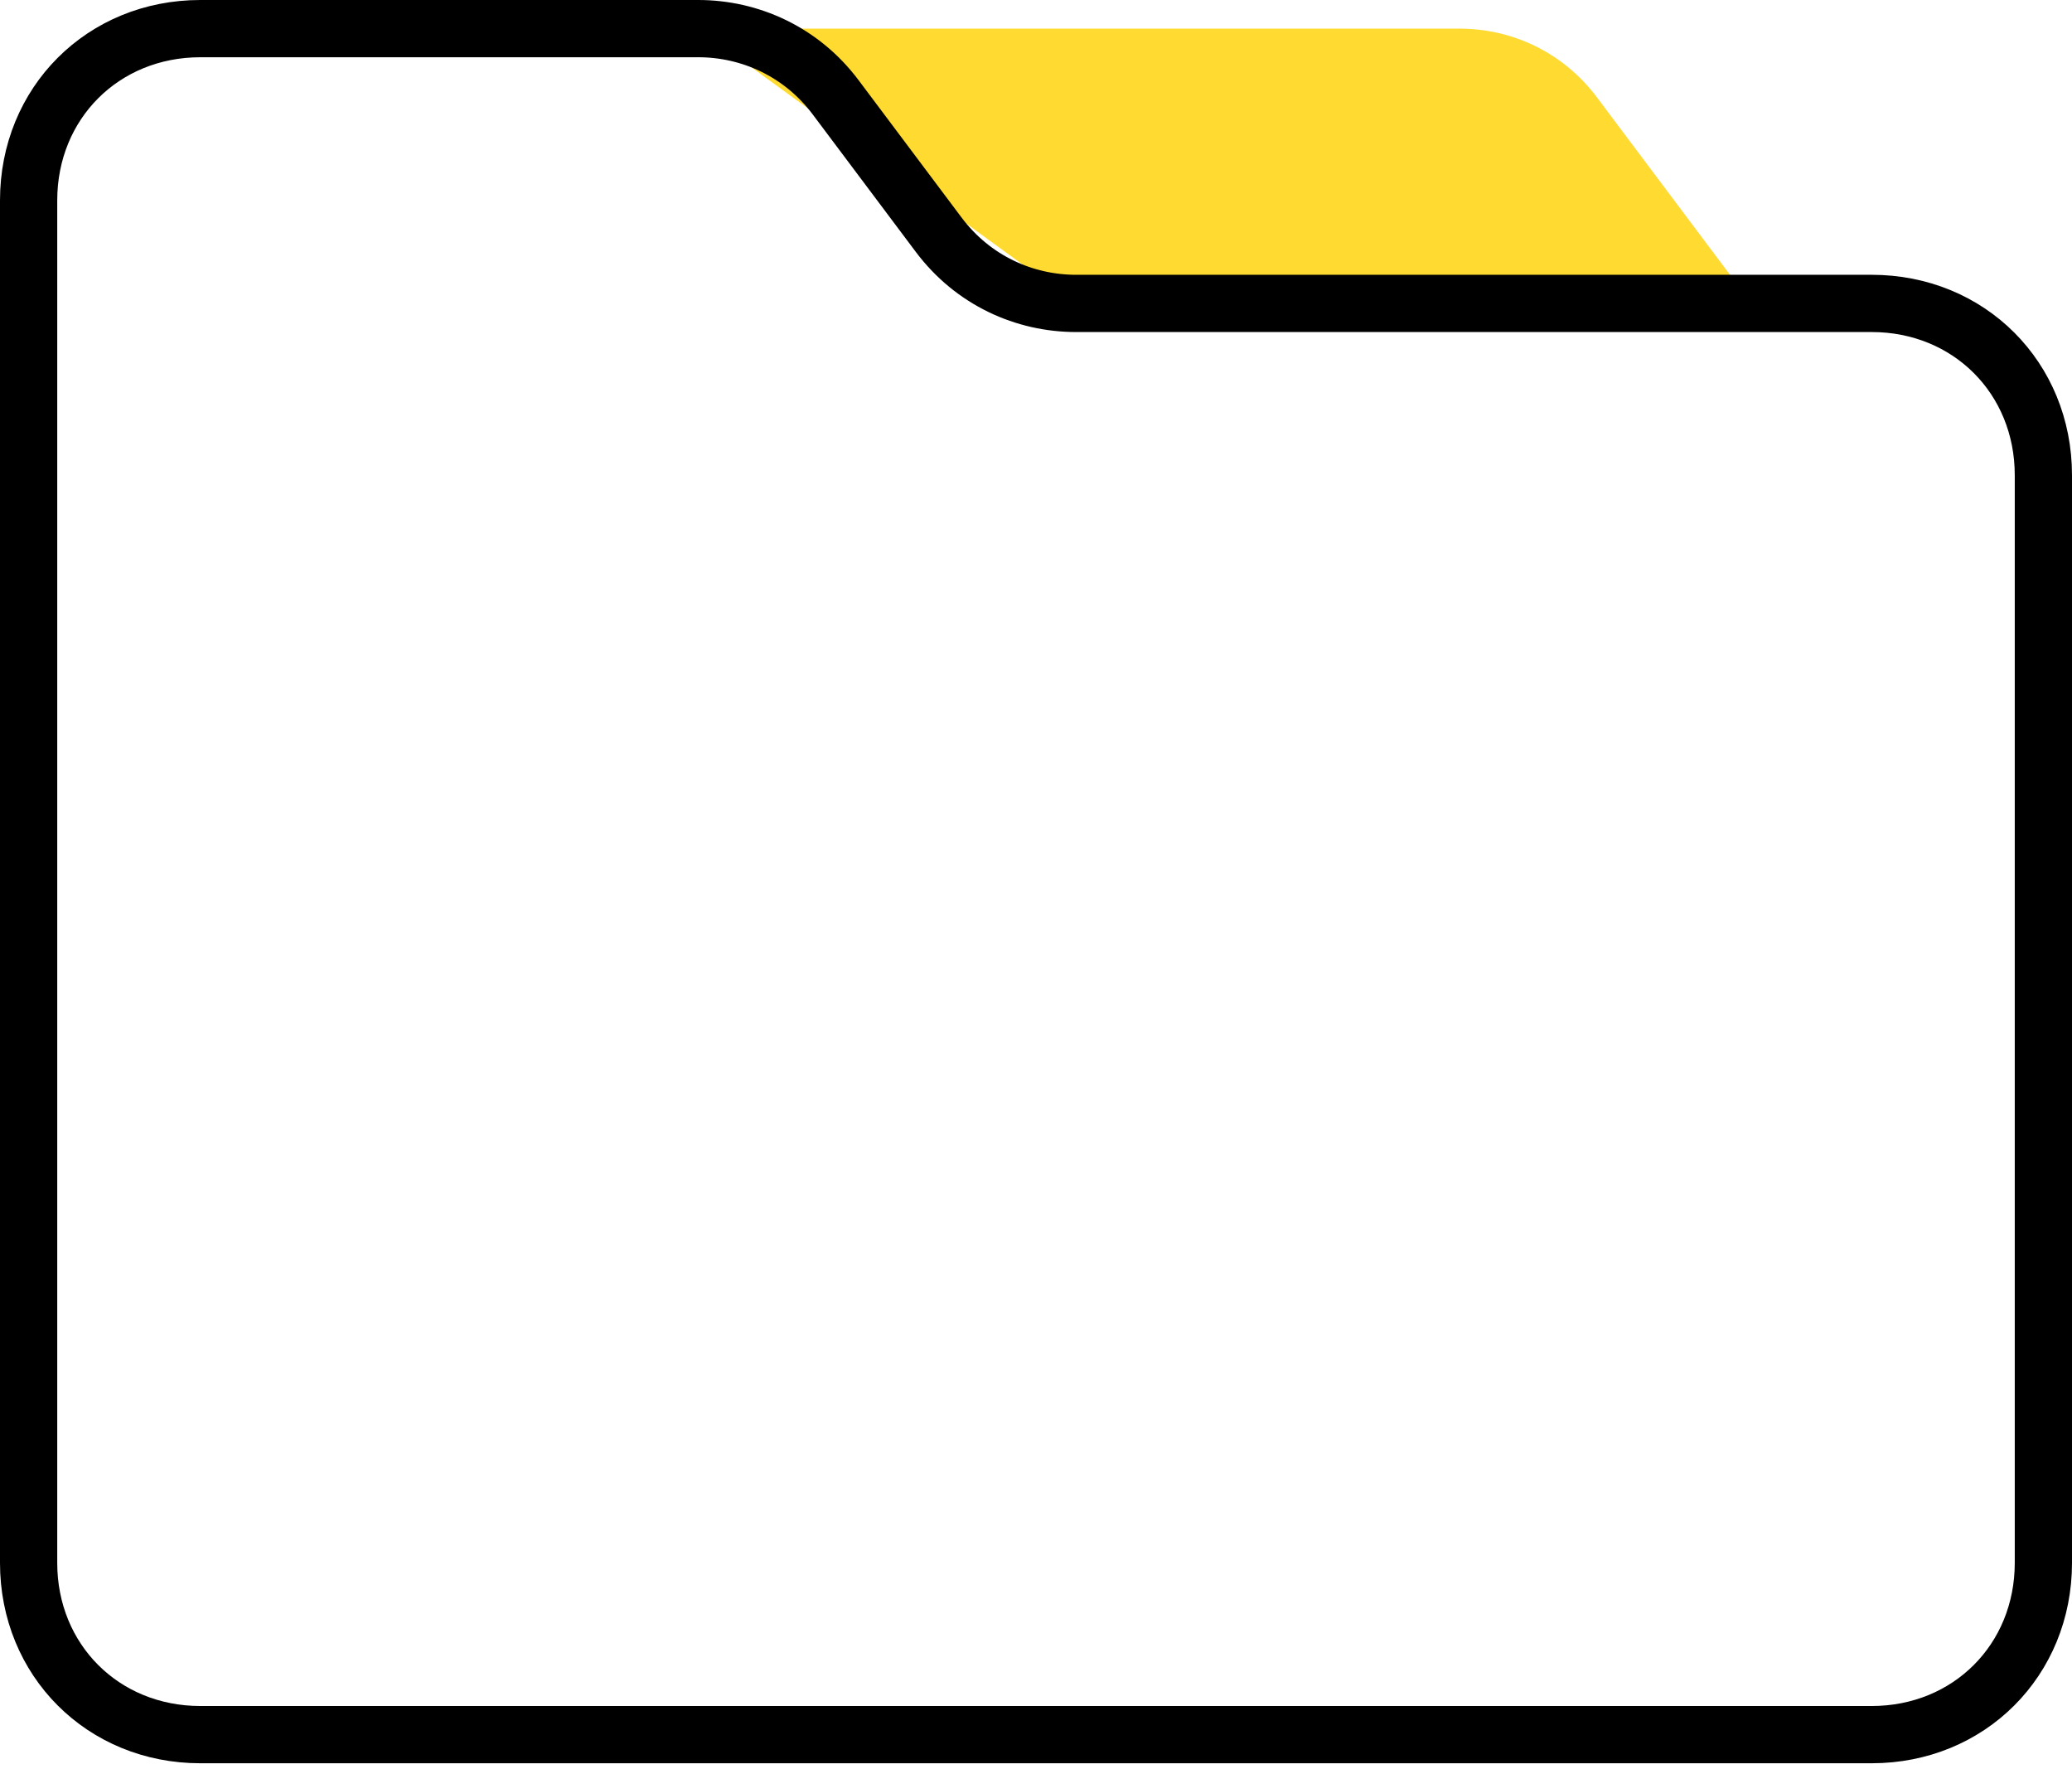
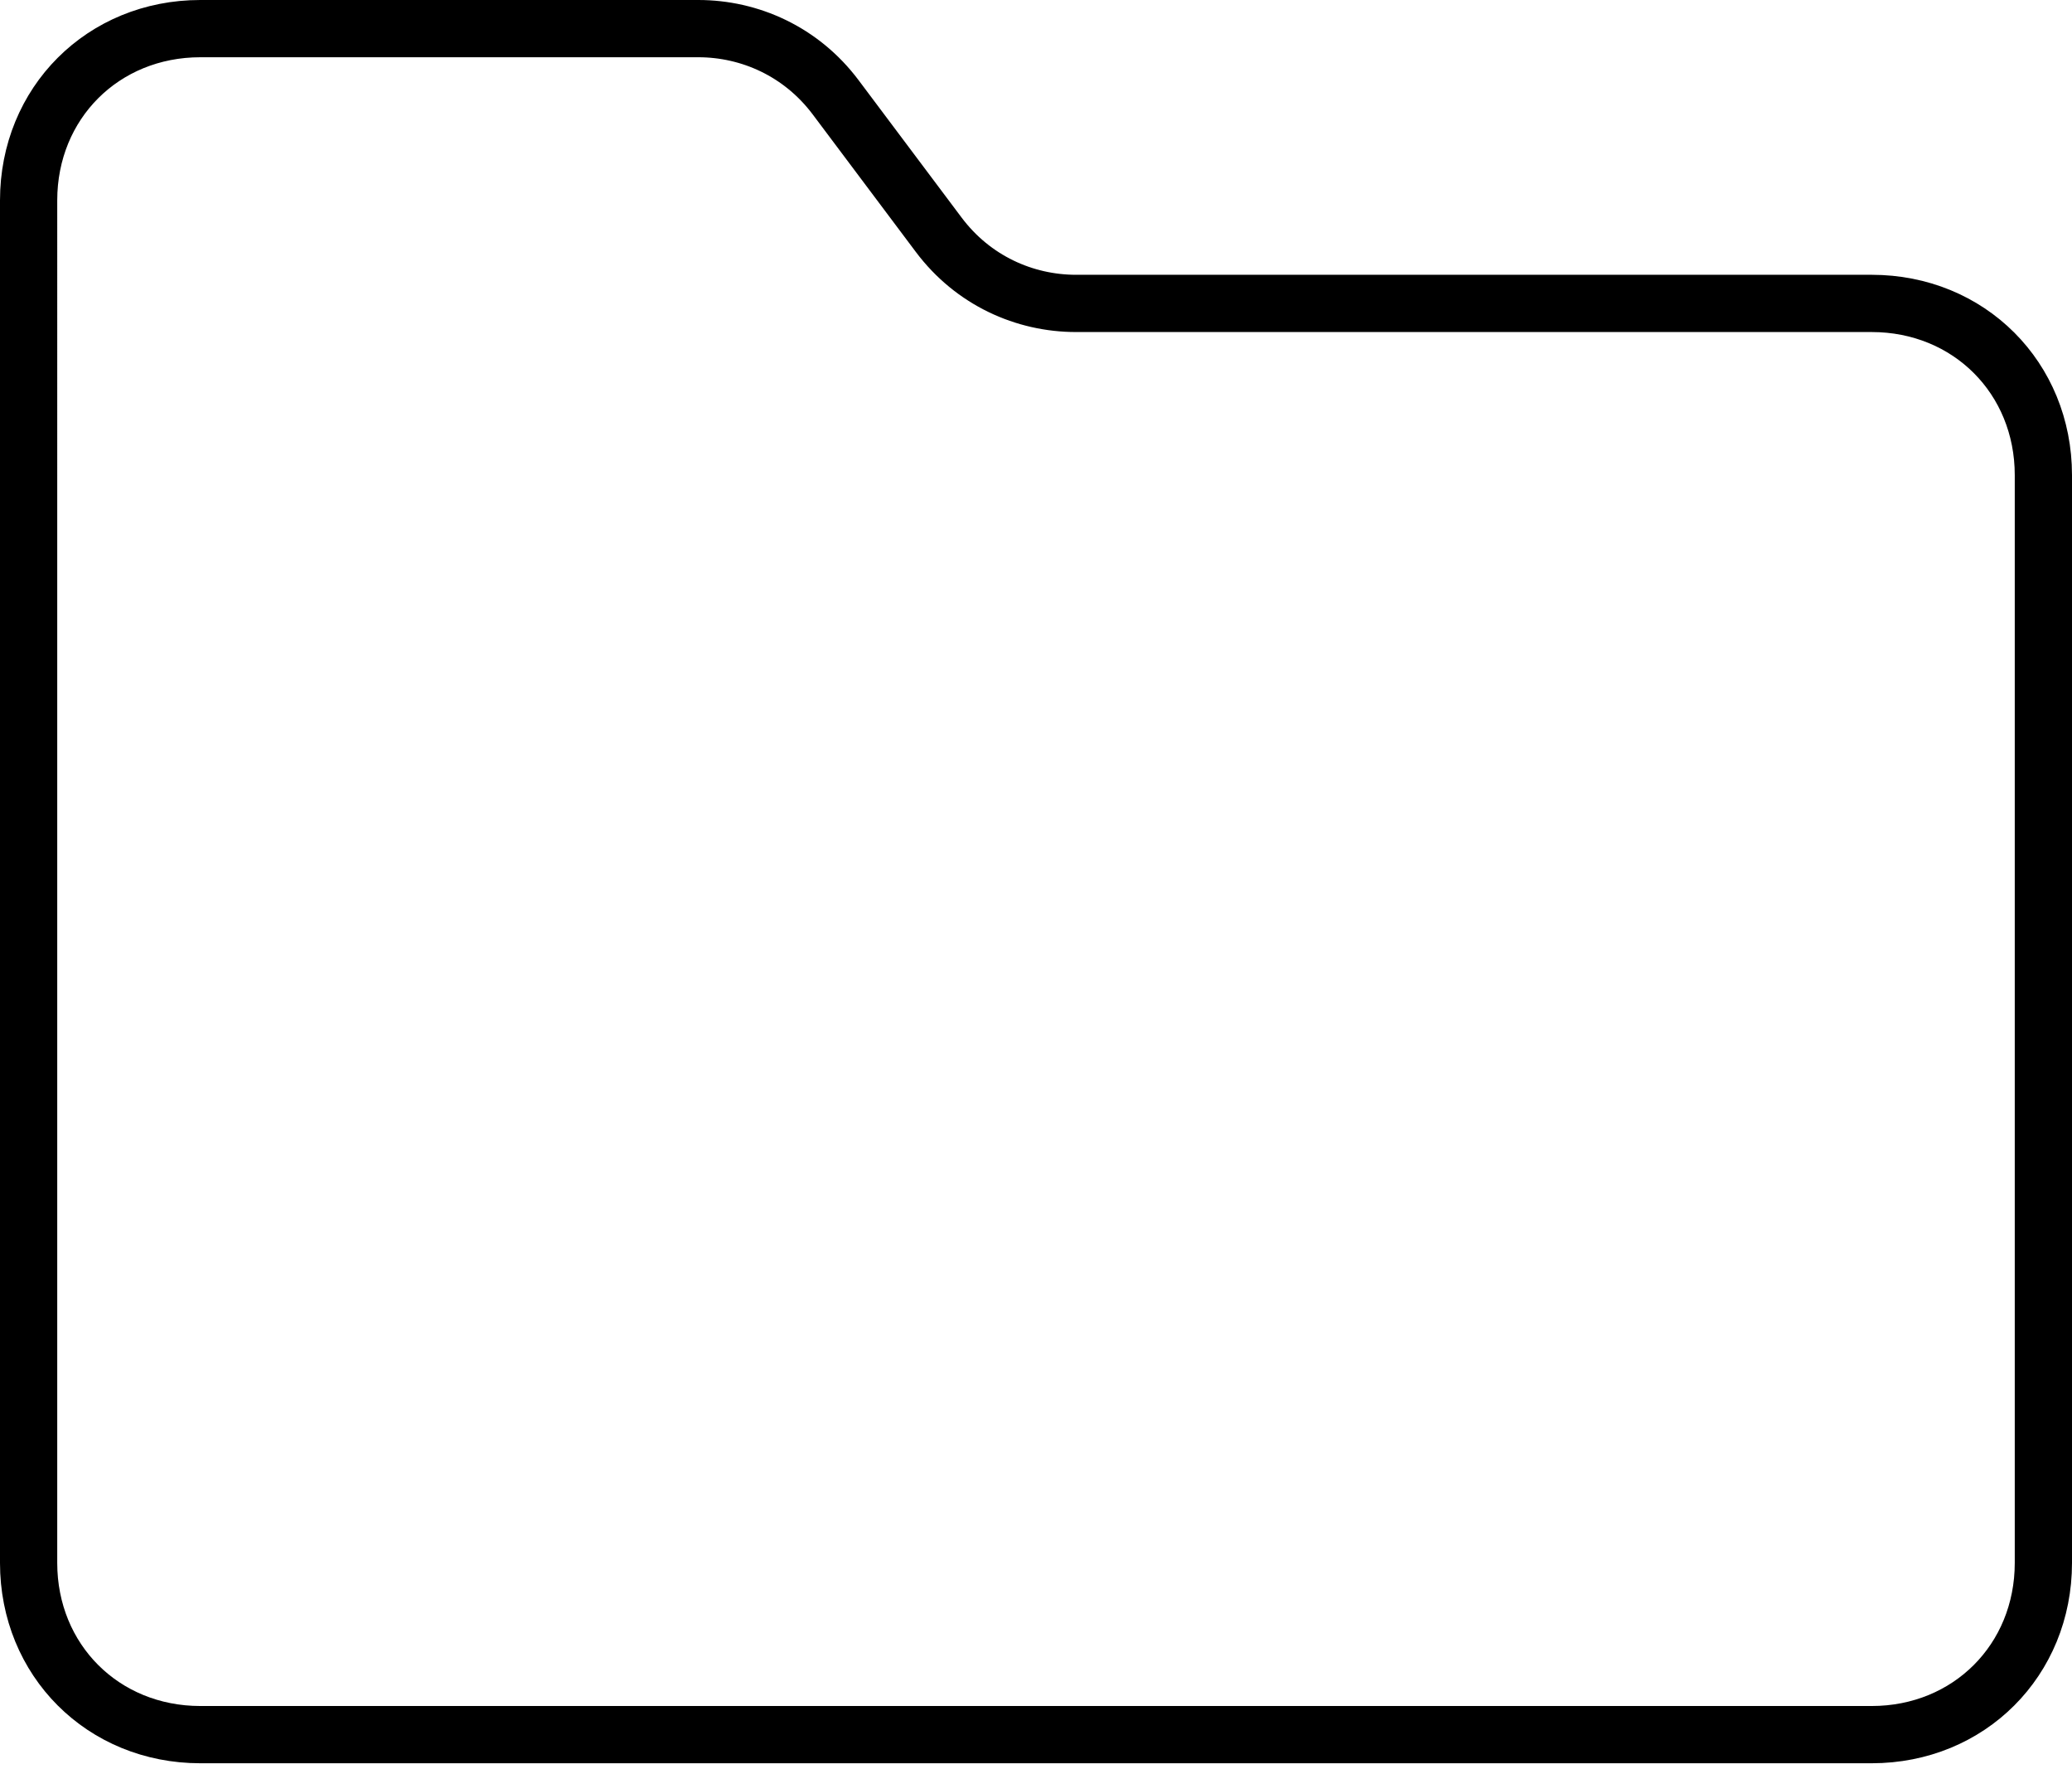
<svg xmlns="http://www.w3.org/2000/svg" version="1.1" id="Layer_1" x="0px" y="0px" width="36.2px" height="30.9px" viewBox="0 0 36.2 30.9" style="enable-background:new 0 0 36.2 30.9;" xml:space="preserve">
  <style type="text/css">
	.st0{fill:#FFDA30;}
	.st1{fill:none;stroke:#000000;stroke-miterlimit:10;}
</style>
  <g>
-     <path class="st0" d="M18.8,5.3h11.8l-2.7-3.6c-0.6-0.8-1.5-1.2-2.4-1.2H12.2" />
    <path class="st1" d="M3.5,0.5h8.7c0.9,0,1.8,0.4,2.4,1.2l1.8,2.4c0.6,0.8,1.5,1.2,2.4,1.2h13.9c1.7,0,3,1.3,3,3v19c0,1.7-1.3,3-3,3   H3.5c-1.7,0-3-1.3-3-3V3.5C0.5,1.8,1.8,0.5,3.5,0.5z" />
  </g>
</svg>